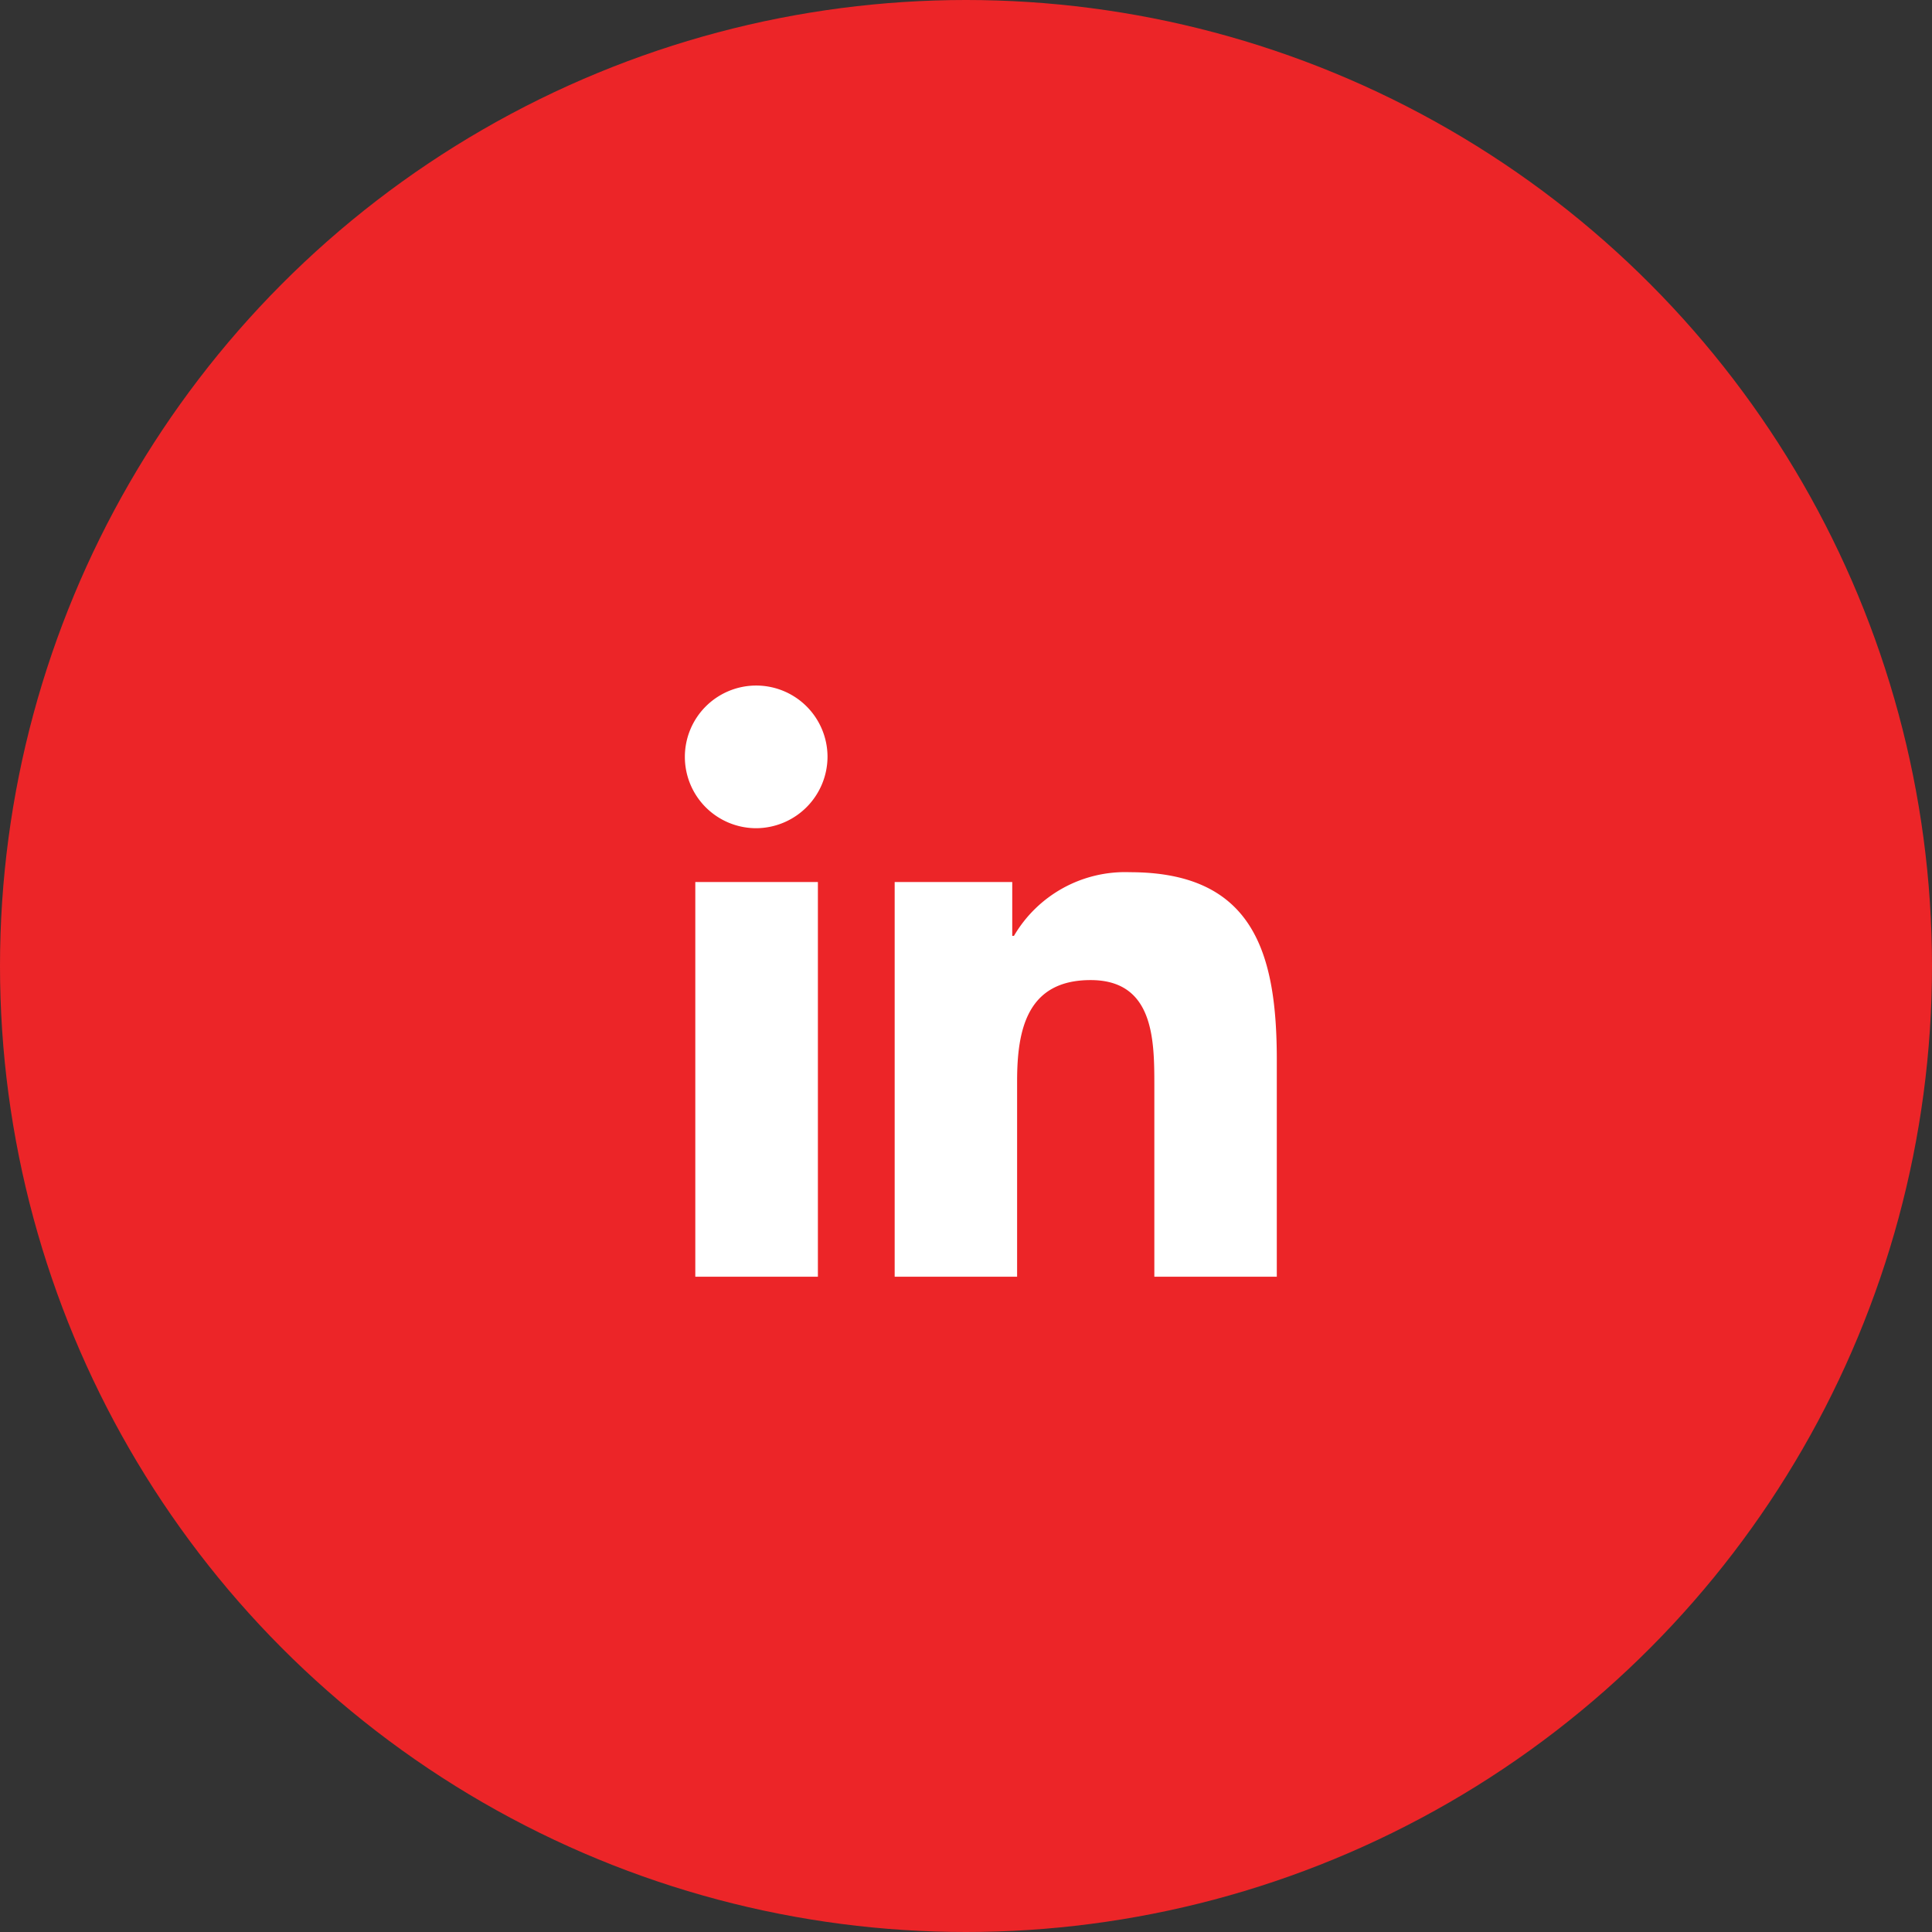
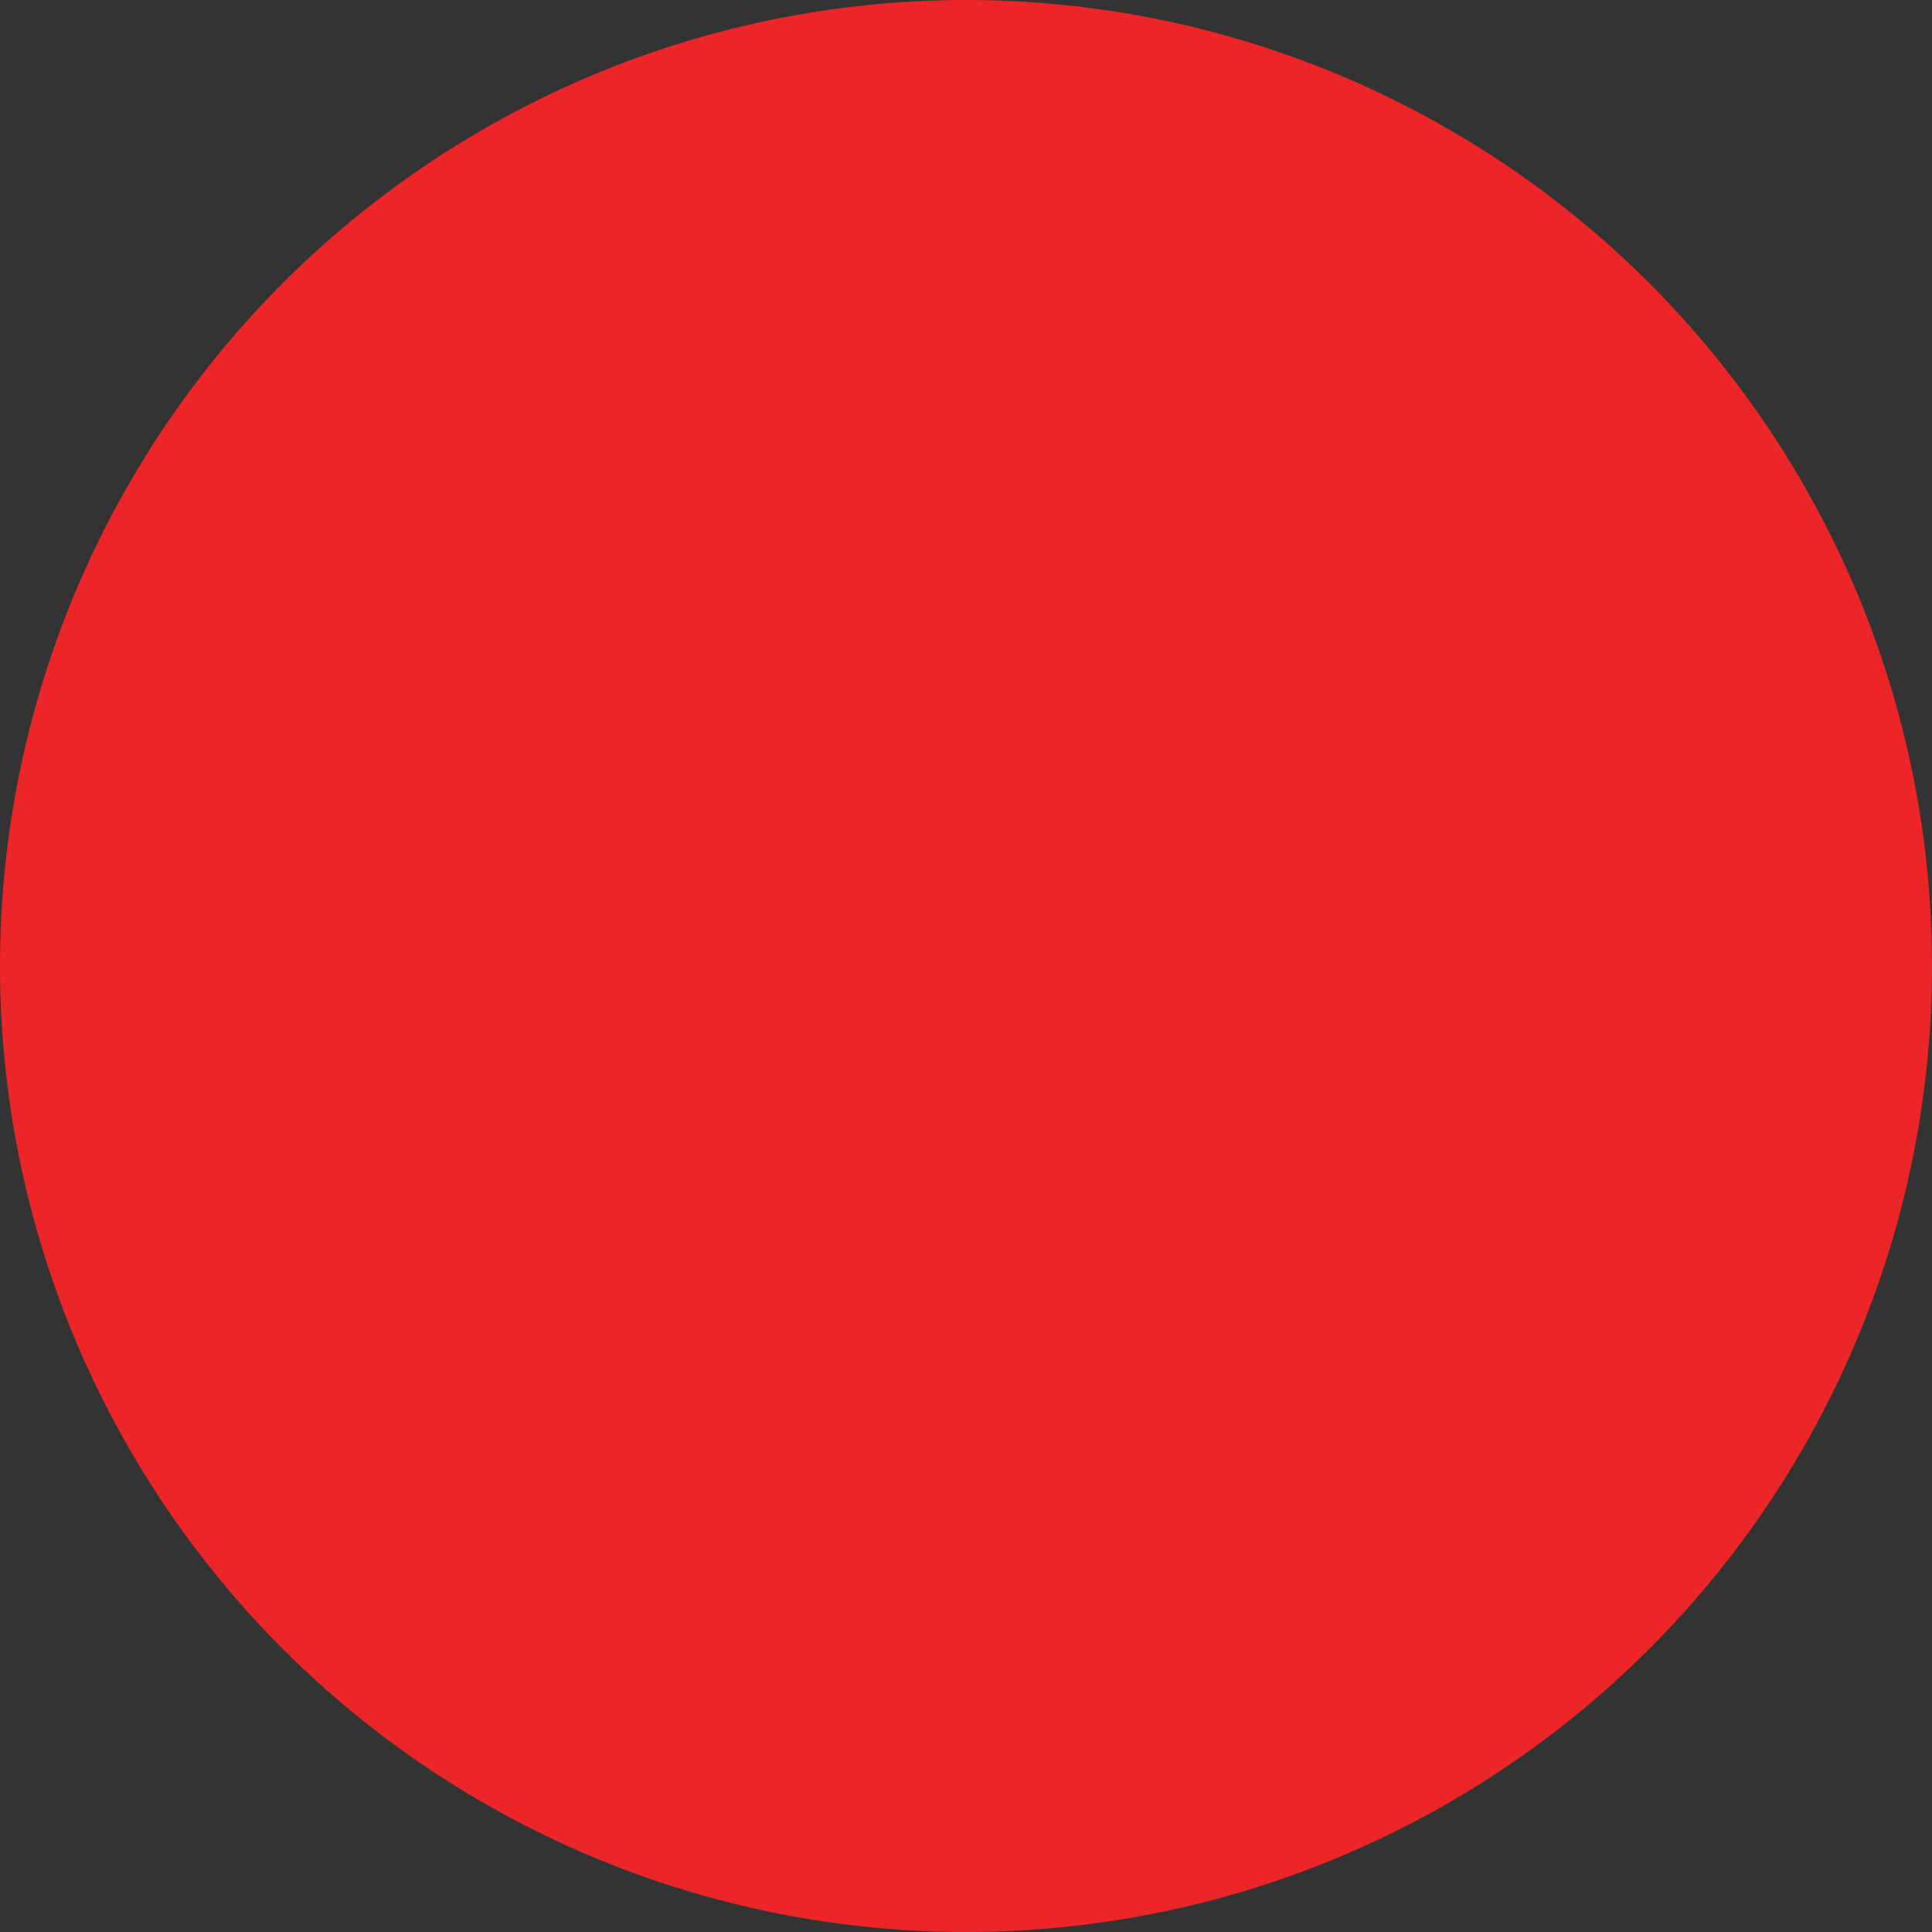
<svg xmlns="http://www.w3.org/2000/svg" width="62" height="62" viewBox="0 0 62 62">
  <rect x="0" y="0" width="62" height="62" fill="#333333" stroke="none" />
  <g id="linkedin_icon" data-name="linkedin icon" transform="translate(-929 -8312)">
    <circle id="Ellipse_1273" data-name="Ellipse 1273" cx="31" cy="31" r="31" transform="translate(929 8312)" fill="#ec2528" />
-     <path id="linkedin-icon" d="M4.247,18.982H.313V6.315H4.247ZM2.278,4.588a2.289,2.289,0,1,1,2.278-2.3A2.3,2.3,0,0,1,2.278,4.588ZM18.969,18.982H15.044V12.816c0-1.47-.03-3.354-2.045-3.354-2.045,0-2.359,1.6-2.359,3.248v6.272H6.711V6.315h3.773V8.043h.055A4.133,4.133,0,0,1,14.261,6c3.981,0,4.713,2.621,4.713,6.026v6.958Z" transform="translate(951 8333.99)" fill="#fff" />
  </g>
</svg>